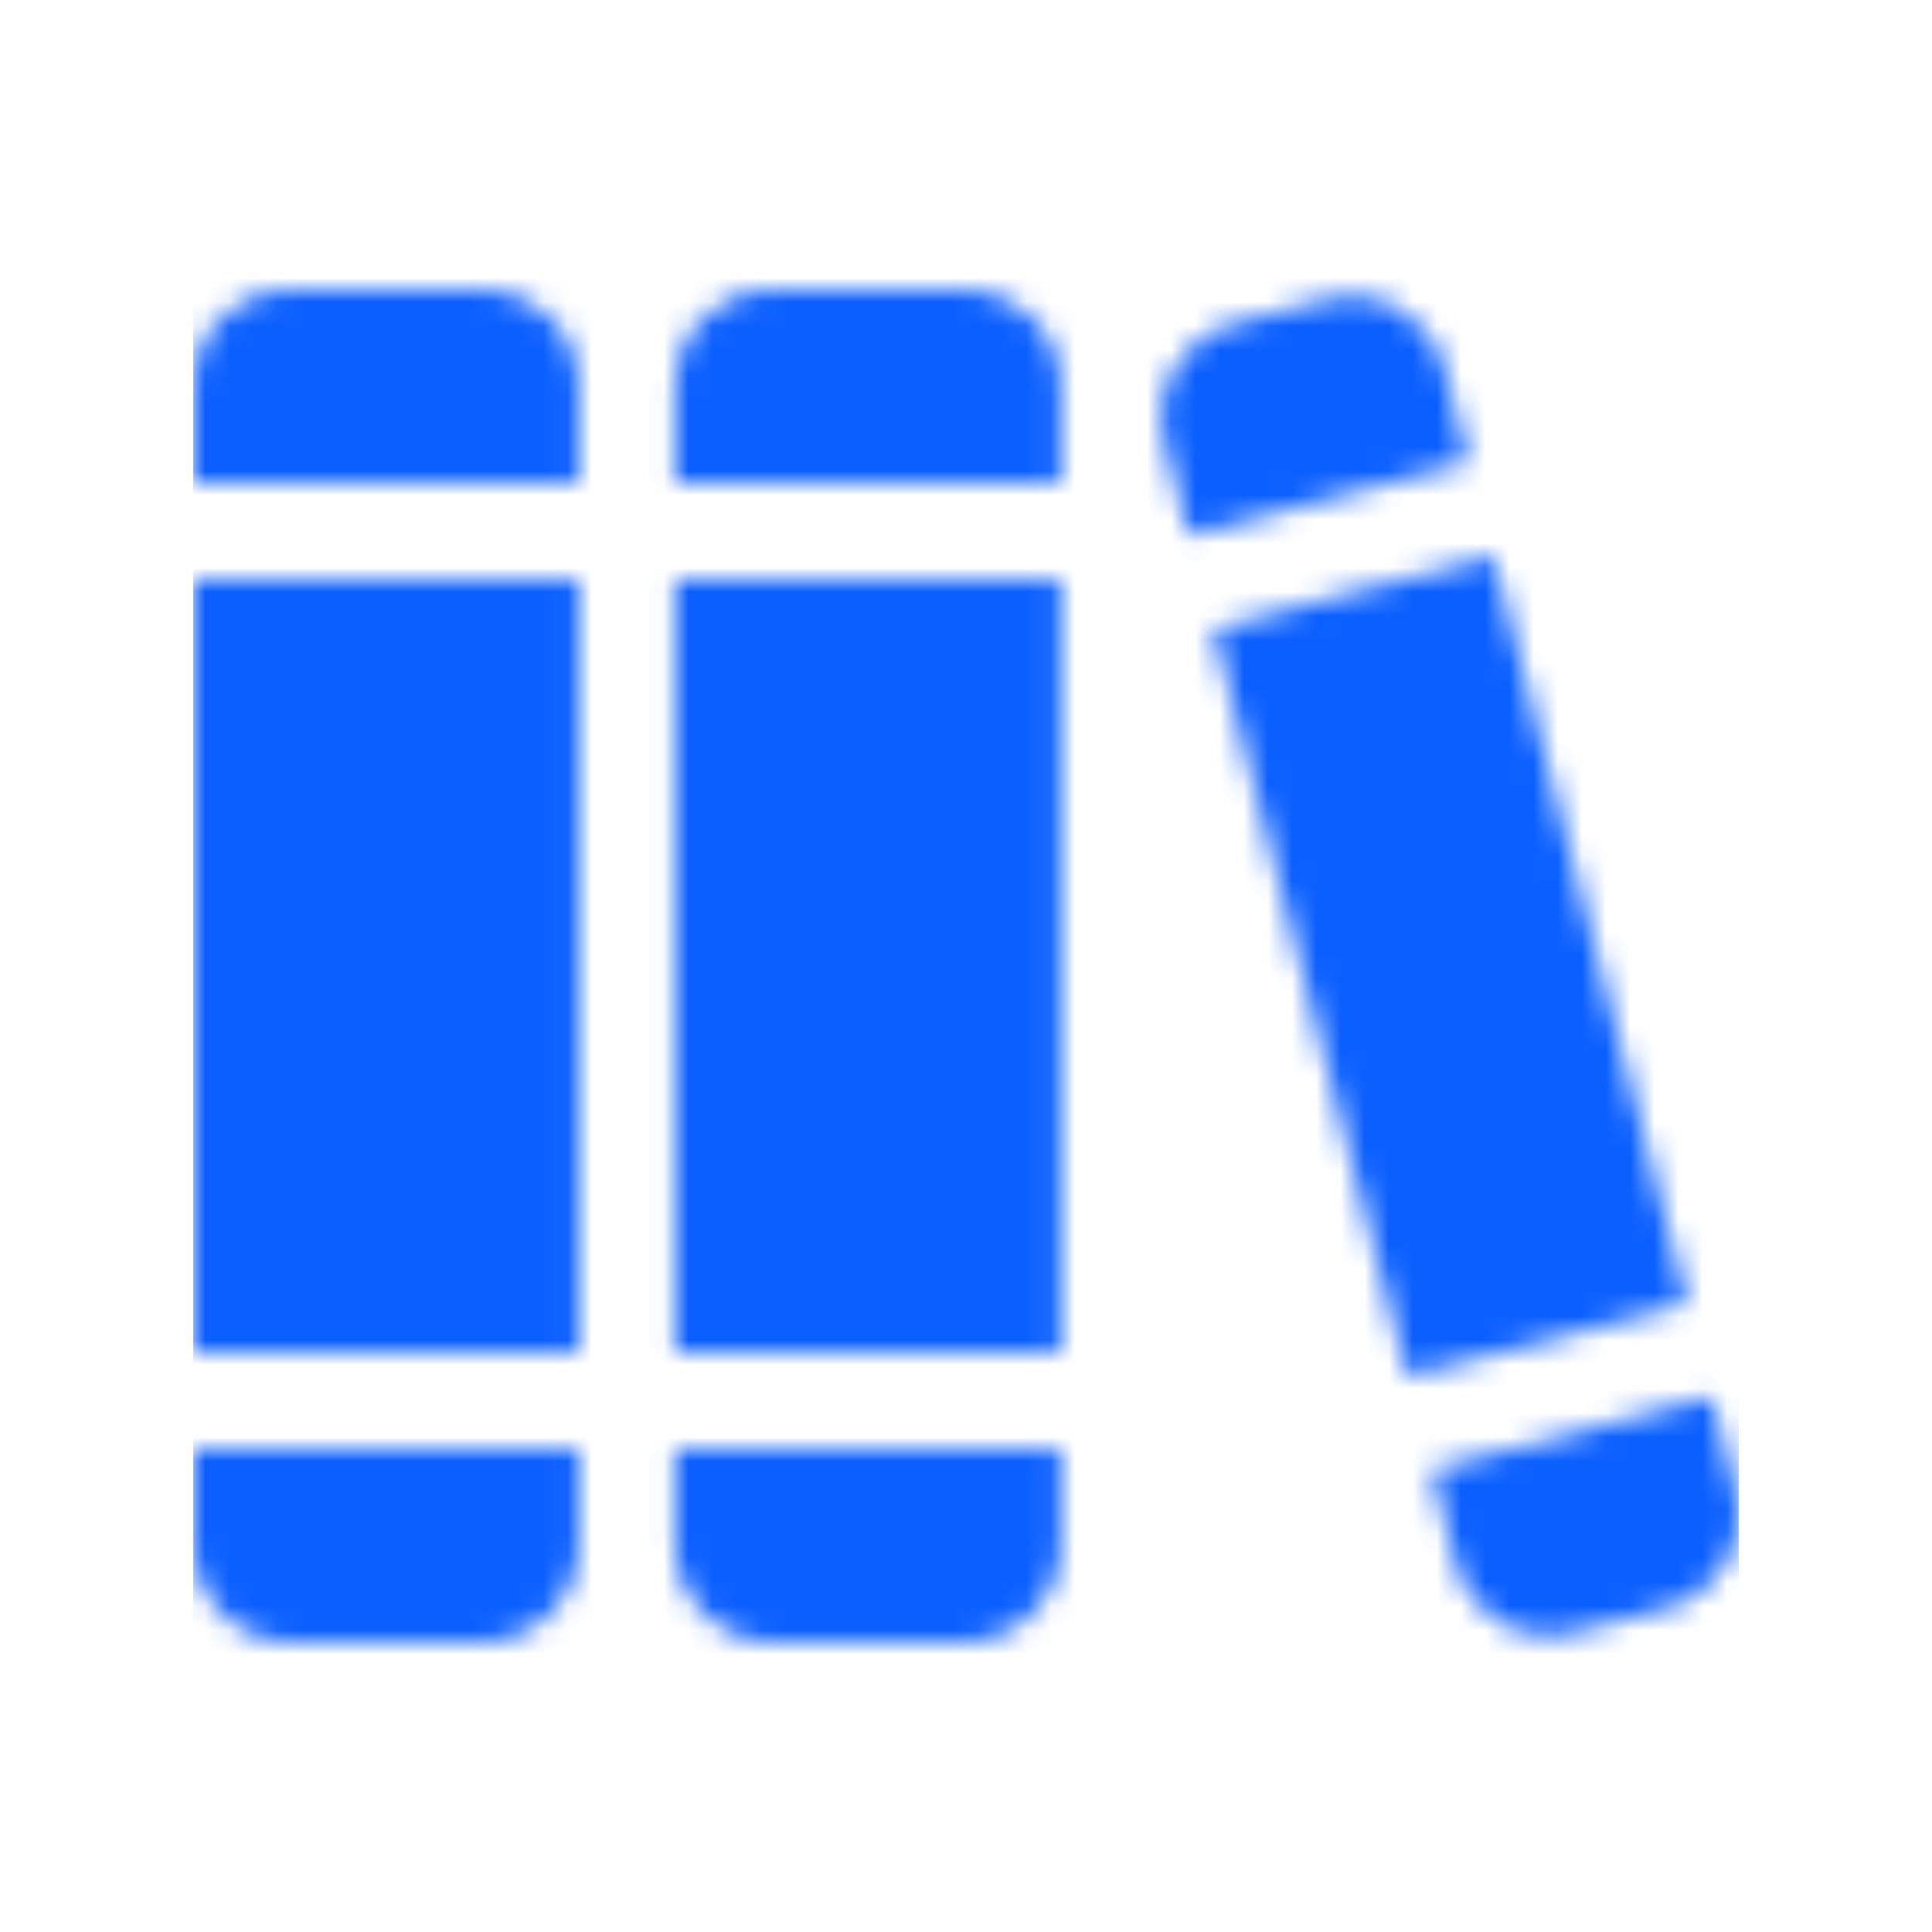
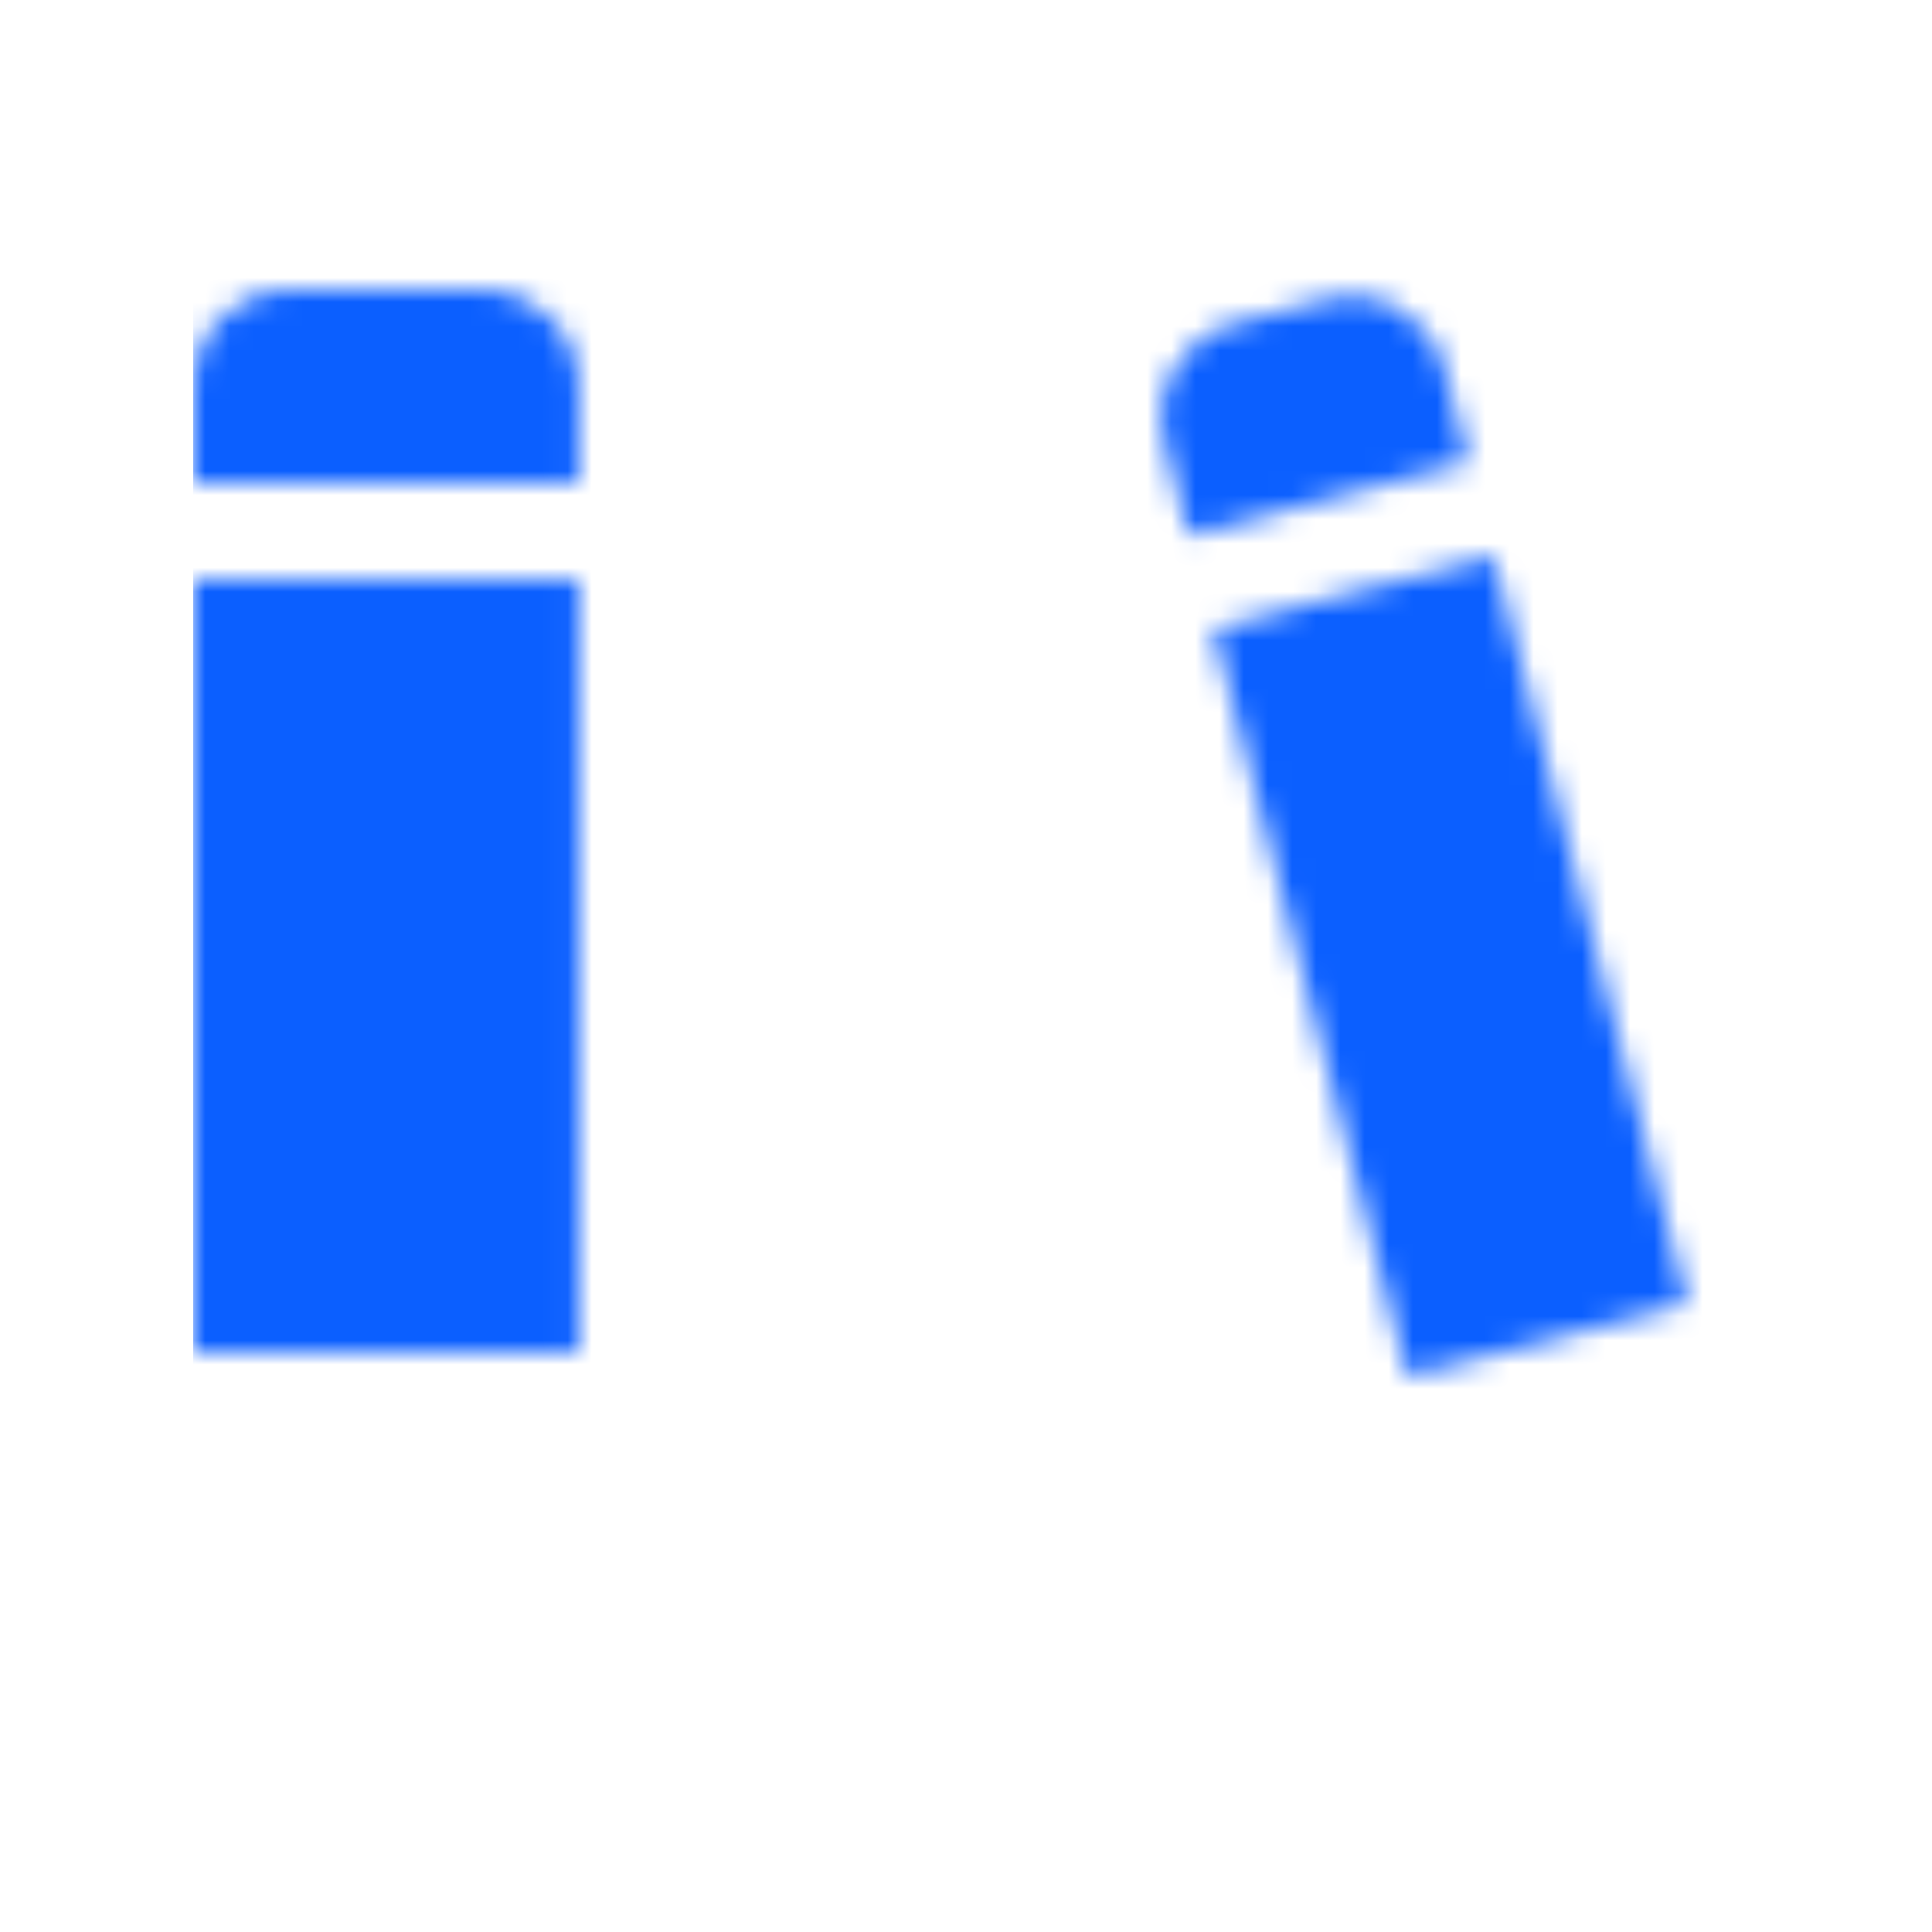
<svg xmlns="http://www.w3.org/2000/svg" width="80" height="80" viewBox="0 0 80 80" fill="none">
  <mask id="mask0_1665_13374" style="mask-type:alpha" maskUnits="userSpaceOnUse" x="8" y="12" width="64" height="56">
    <path d="M19.975 12H11.992C9.784 12 8 13.787 8 16V20H23.967V16C23.967 13.787 22.183 12 19.975 12Z" fill="#6B6C7E" />
-     <path d="M8 64C8 66.213 9.784 68 11.992 68H19.975C22.183 68 23.967 66.213 23.967 64V60H8V64Z" fill="#6B6C7E" />
    <path d="M23.967 24H8V56H23.967V24Z" fill="#6B6C7E" />
-     <path d="M39.934 12H31.951C29.743 12 27.959 13.787 27.959 16V20H43.926V16C43.926 13.787 42.142 12 39.934 12Z" fill="#6B6C7E" />
-     <path d="M27.959 64C27.959 66.213 29.743 68 31.951 68H39.934C42.142 68 43.926 66.213 43.926 64V60H27.959V64Z" fill="#6B6C7E" />
-     <path d="M43.926 24H27.959V56H43.926V24Z" fill="#6B6C7E" />
    <path d="M54.941 12.4L51.074 13.413C48.941 13.975 47.656 16.15 48.217 18.288L49.228 22.163L60.816 19.138L59.806 15.263C59.245 13.125 57.074 11.838 54.941 12.4Z" fill="#6B6C7E" />
    <path d="M61.824 23.005L50.235 26.026L58.276 56.996L69.865 53.974L61.824 23.005Z" fill="#6B6C7E" />
-     <path d="M60.28 64.738C60.841 66.875 63.011 68.163 65.145 67.6L69.012 66.588C71.145 66.025 72.43 63.85 71.868 61.713L70.858 57.838L59.269 60.863L60.28 64.738Z" fill="#6B6C7E" />
  </mask>
  <g mask="url(#mask0_1665_13374)">
    <rect x="8" y="8" width="64" height="64" fill="#0B5FFF" />
  </g>
</svg>